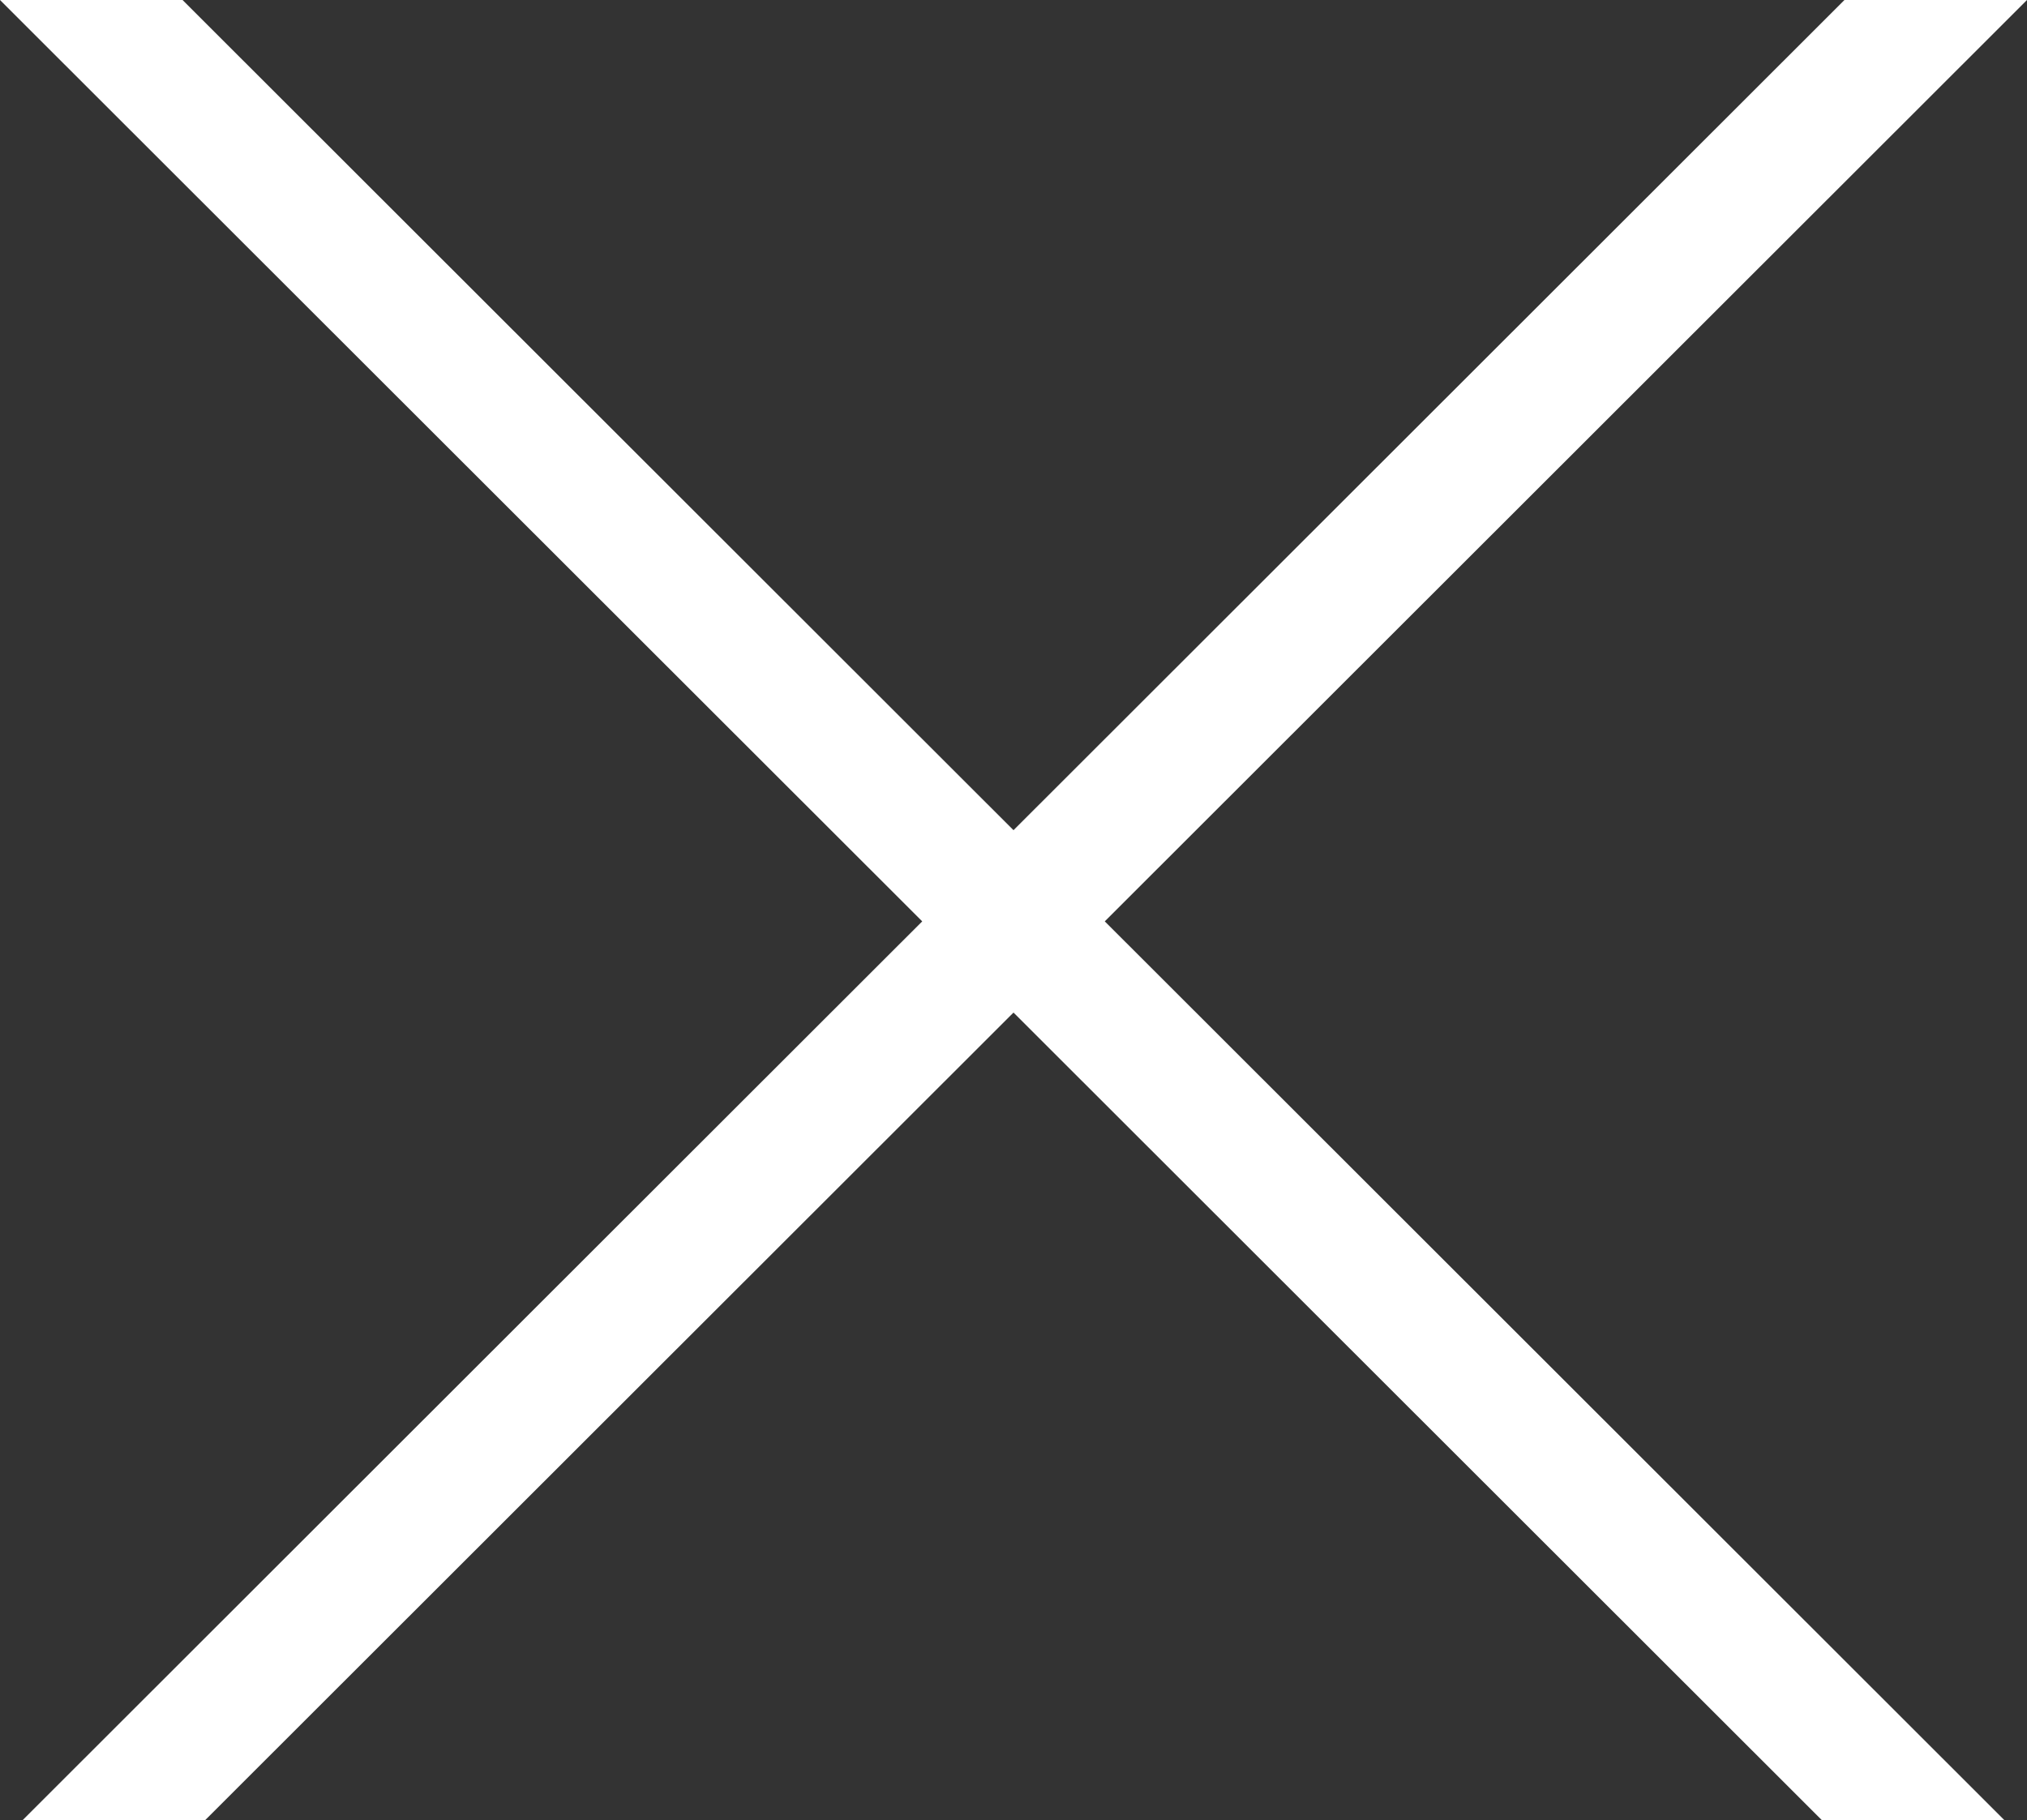
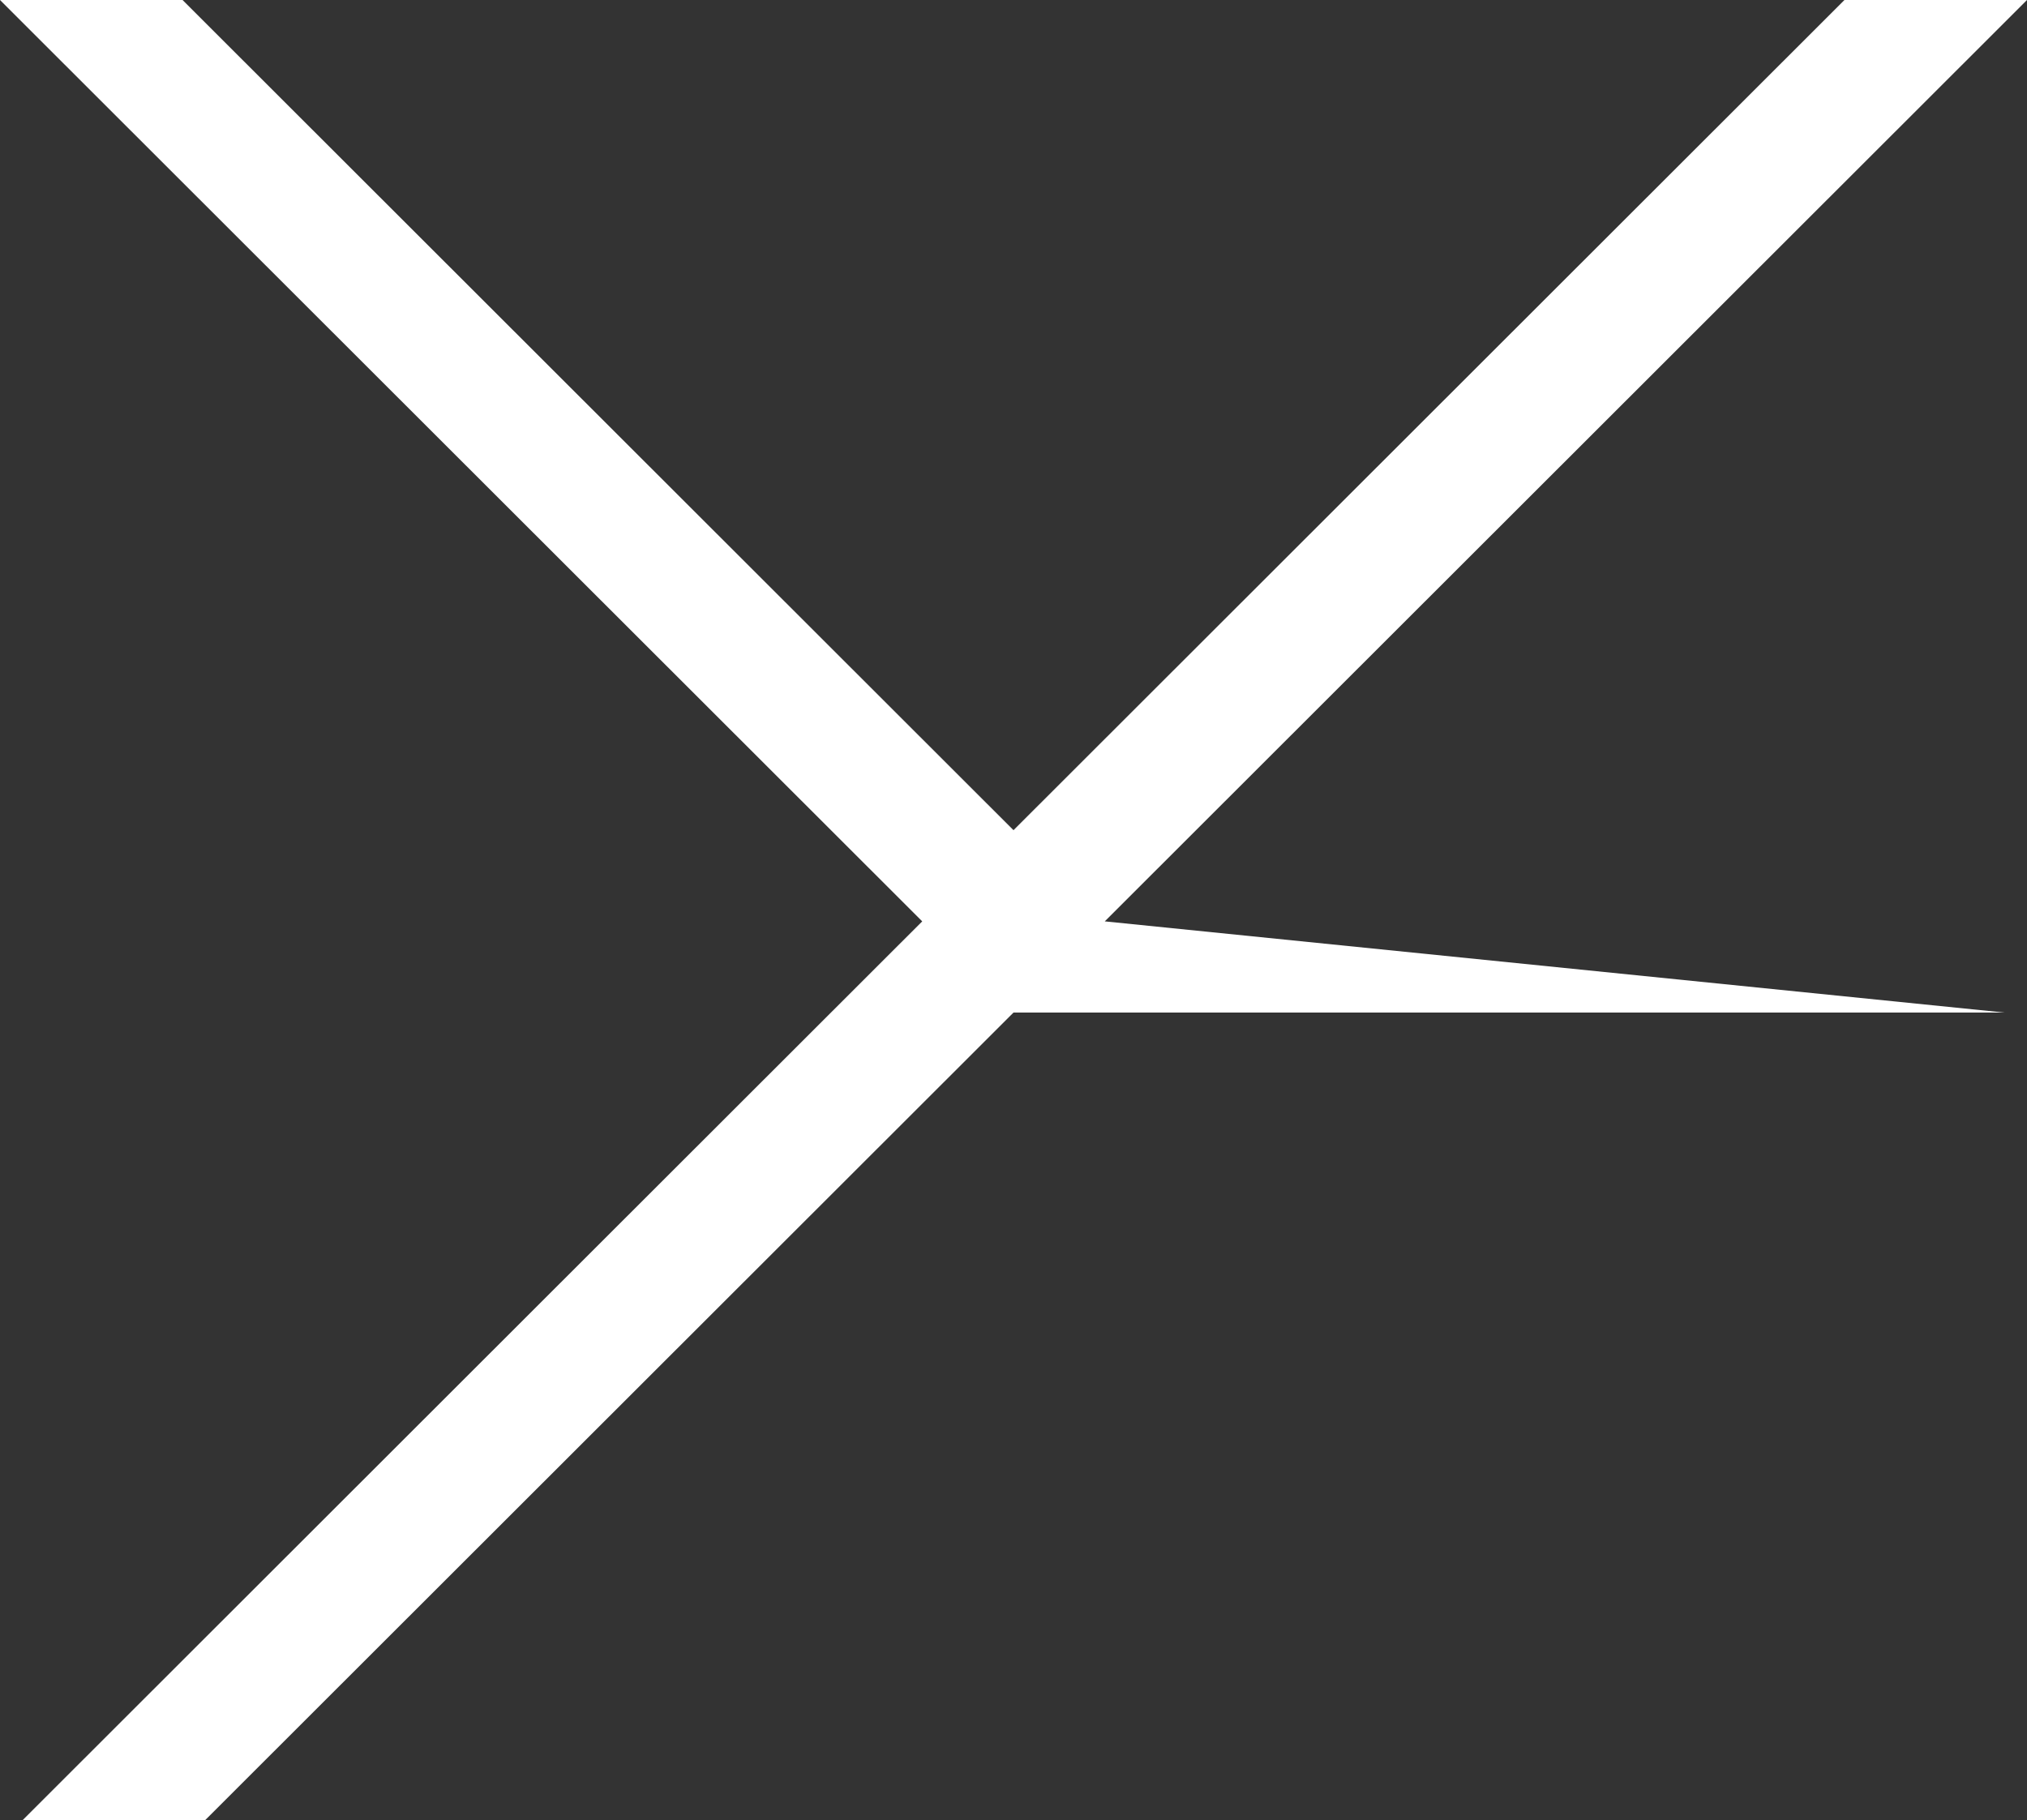
<svg xmlns="http://www.w3.org/2000/svg" width="314" height="282" viewBox="0 0 314 282" fill="none">
  <rect x="0" y="0" width="314" height="282" fill="#333333" stroke="none" />
-   <path d="M314 0H285.723L157 128.62L28.277 0H0L142.862 142.747L3.498 282H31.774L157 156.875L282.226 282H310.502L171.138 142.747L314 0Z" fill="white" />
+   <path d="M314 0H285.723L157 128.62L28.277 0H0L142.862 142.747L3.498 282H31.774L157 156.875H310.502L171.138 142.747L314 0Z" fill="white" />
</svg>